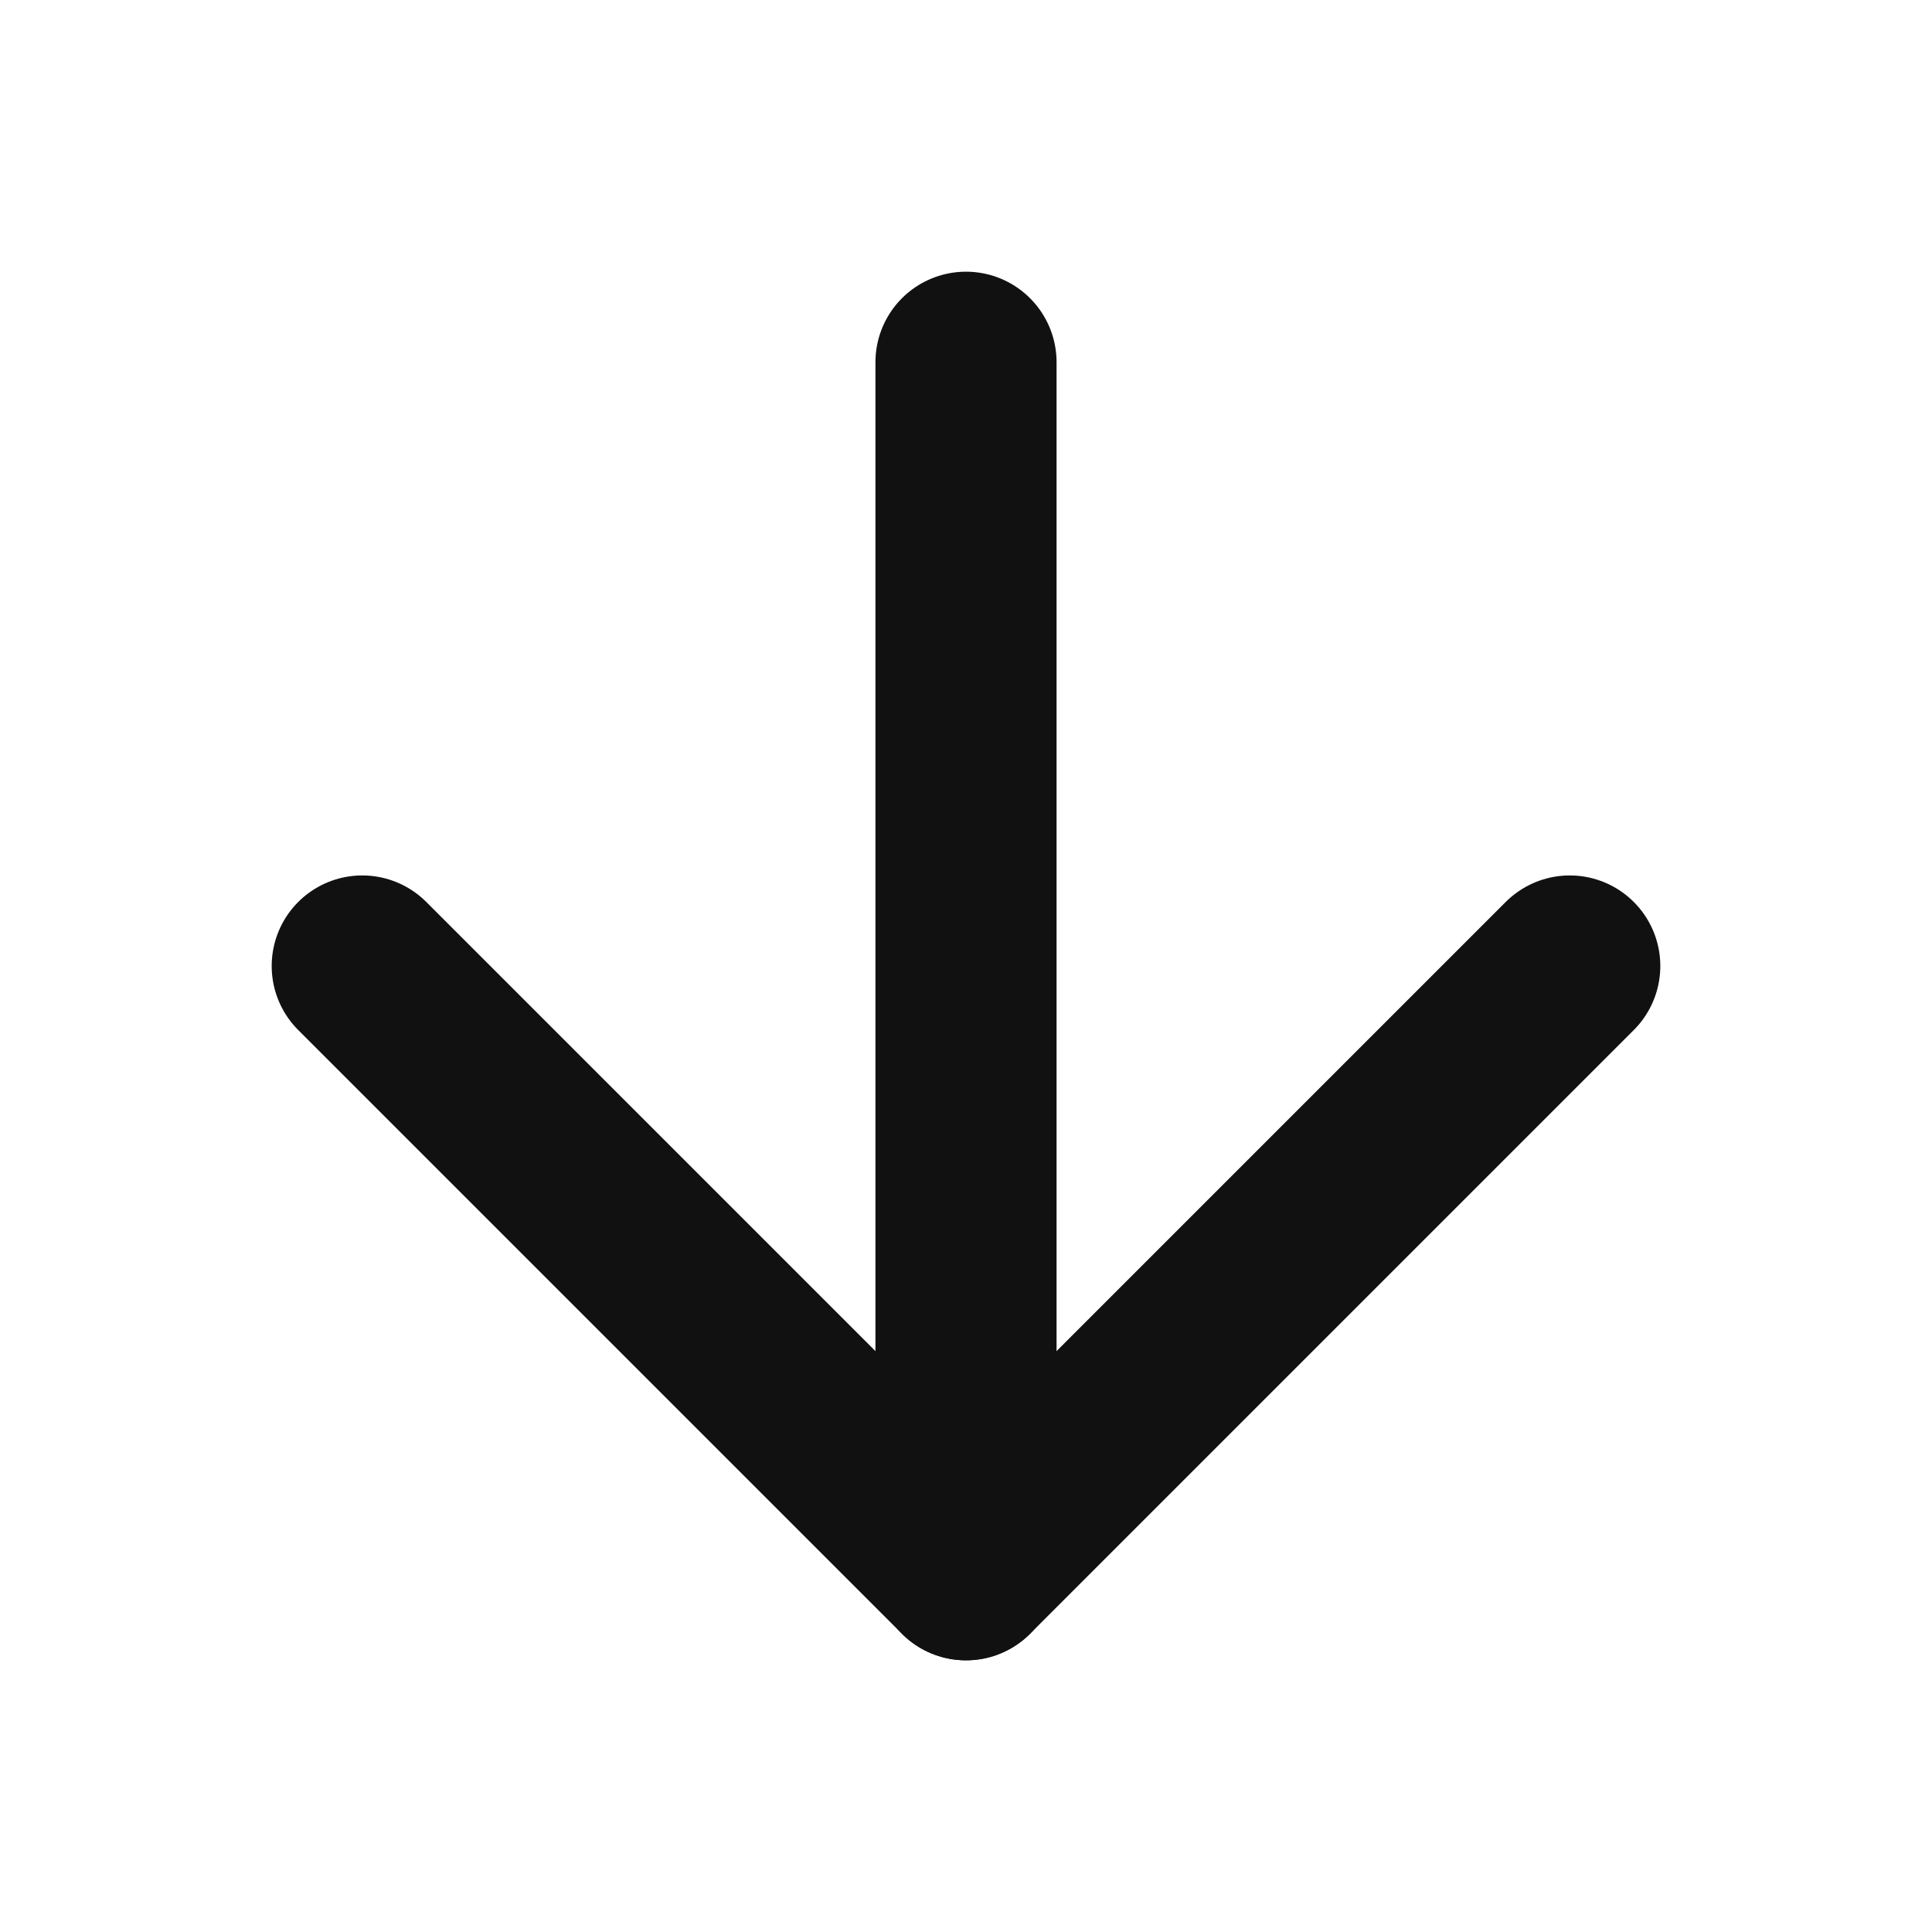
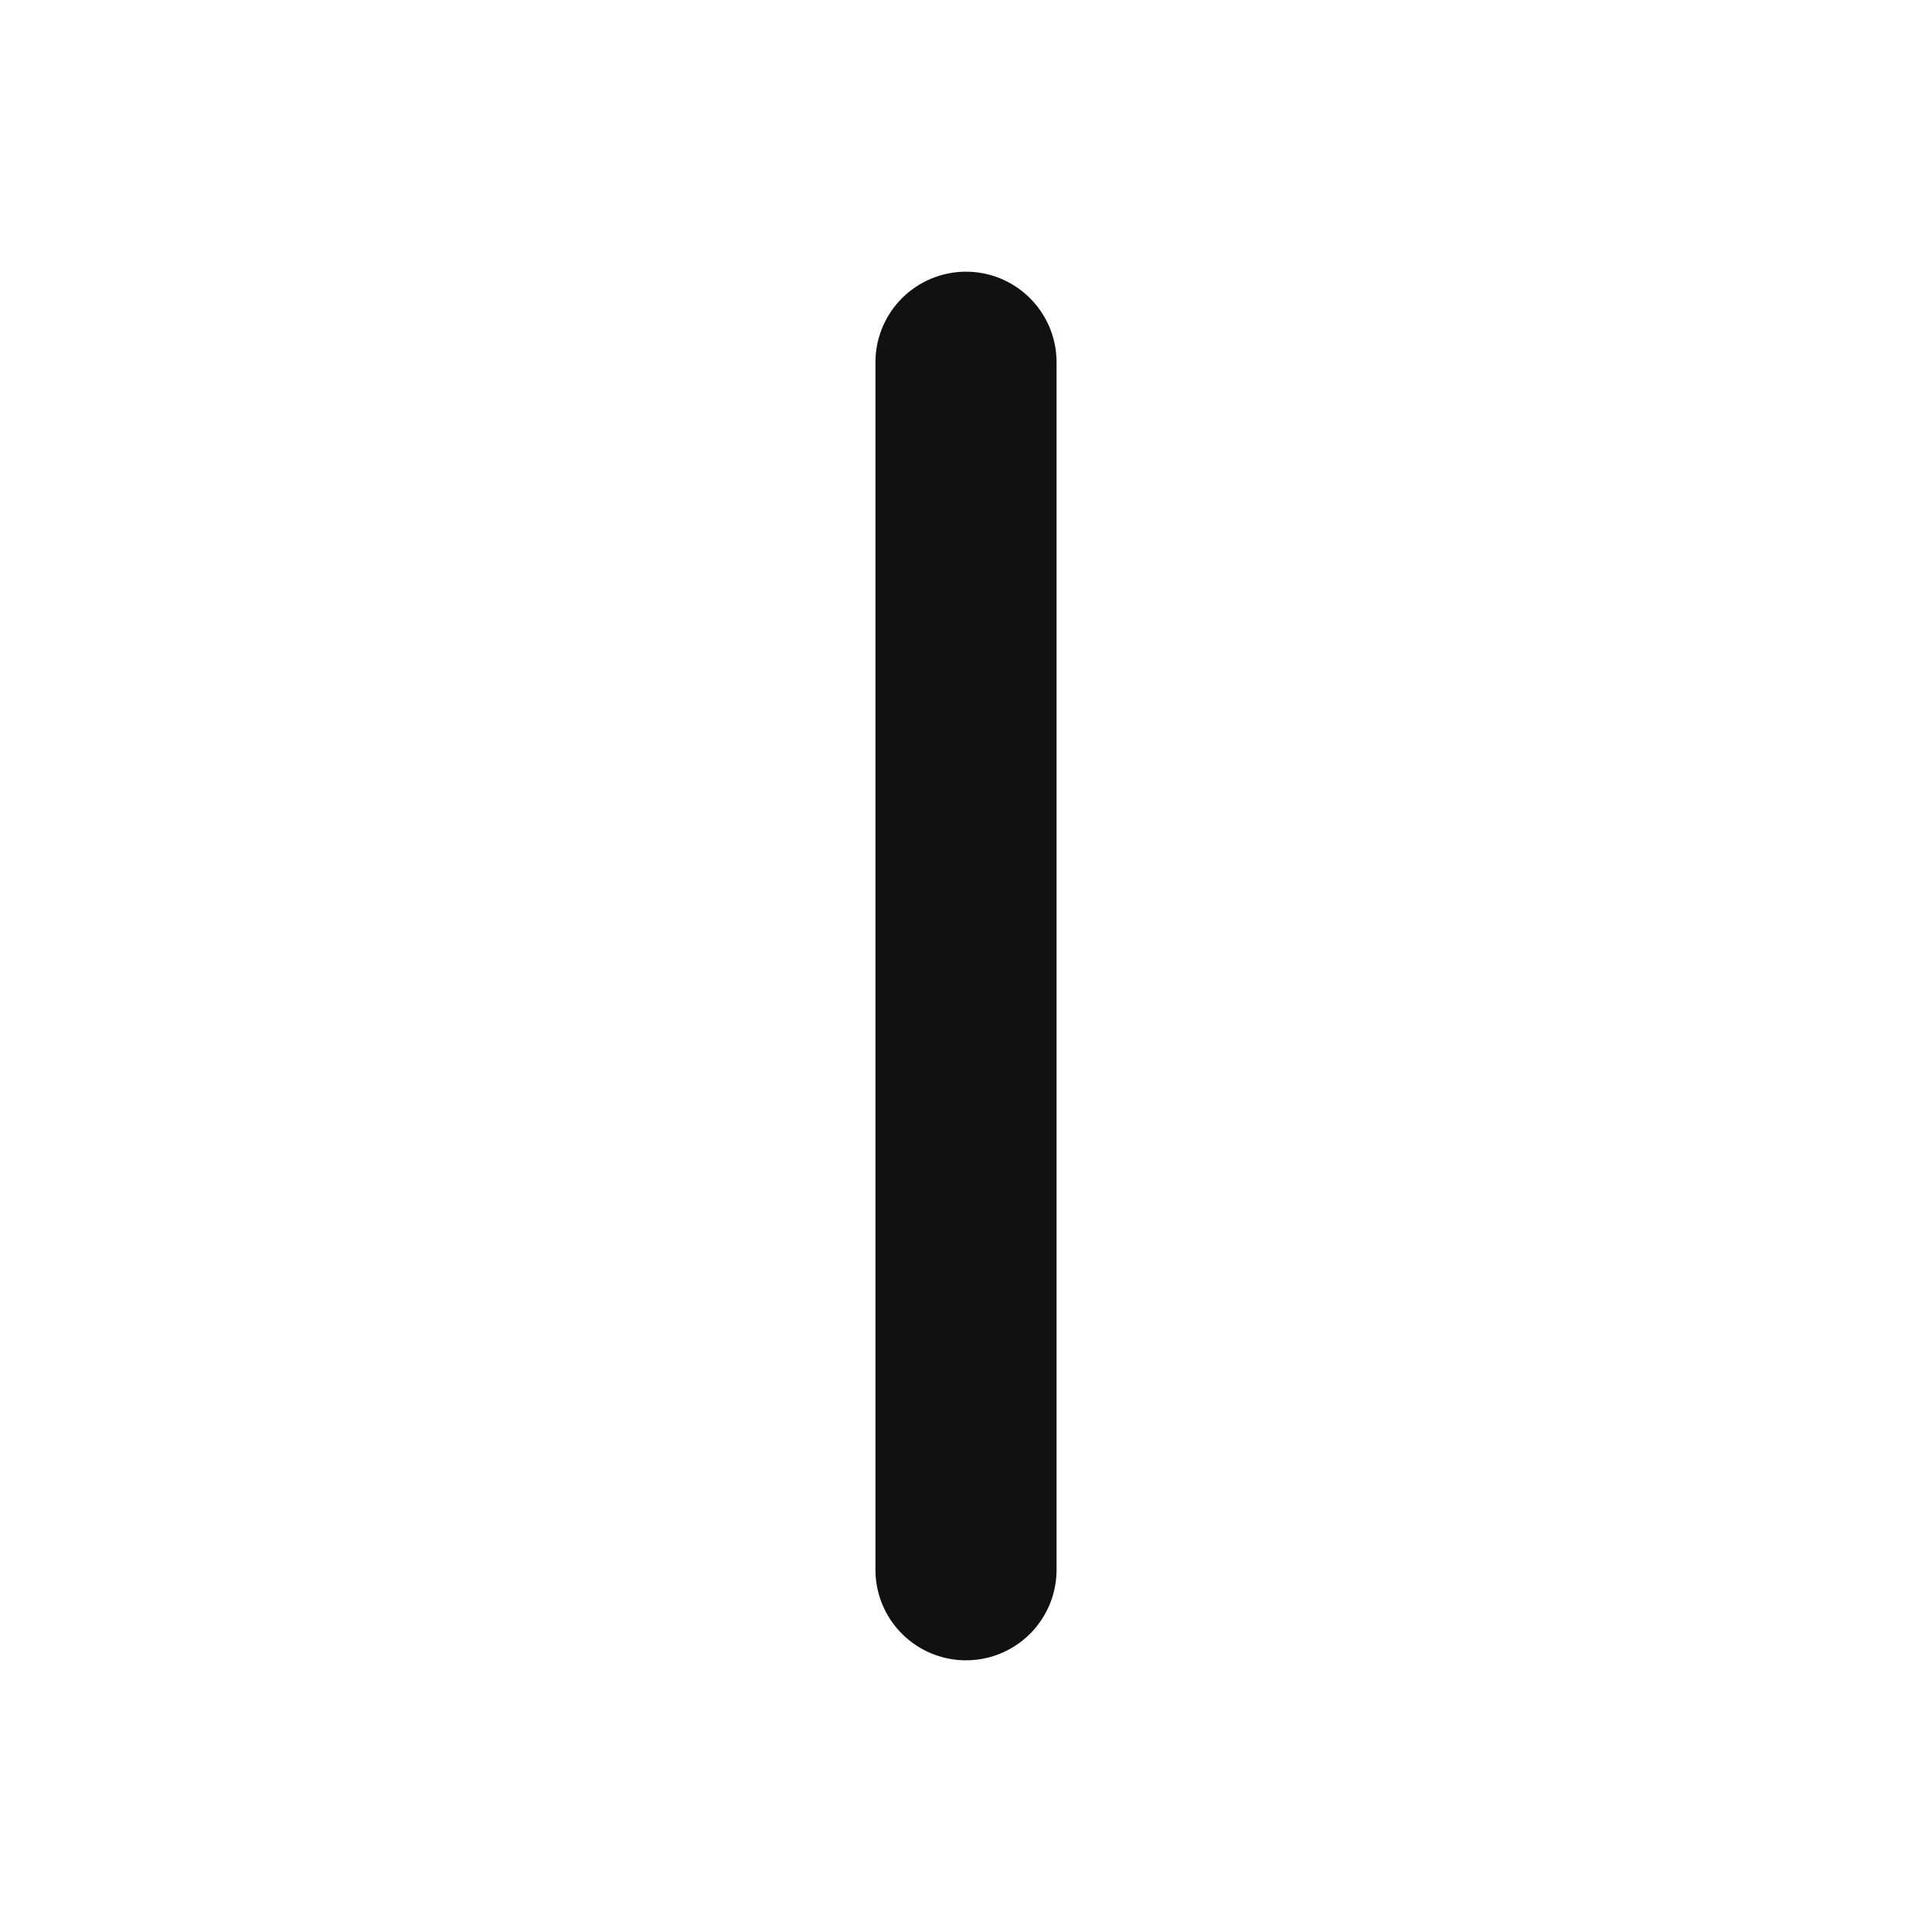
<svg xmlns="http://www.w3.org/2000/svg" width="16" height="16" viewBox="0 0 16 16" fill="none">
  <path d="M8 3V13" stroke="#111111" stroke-width="1.5" stroke-linecap="round" stroke-linejoin="round" />
-   <path d="M13 8L8 13L3 8" stroke="#111111" stroke-width="1.5" stroke-linecap="round" stroke-linejoin="round" />
</svg>